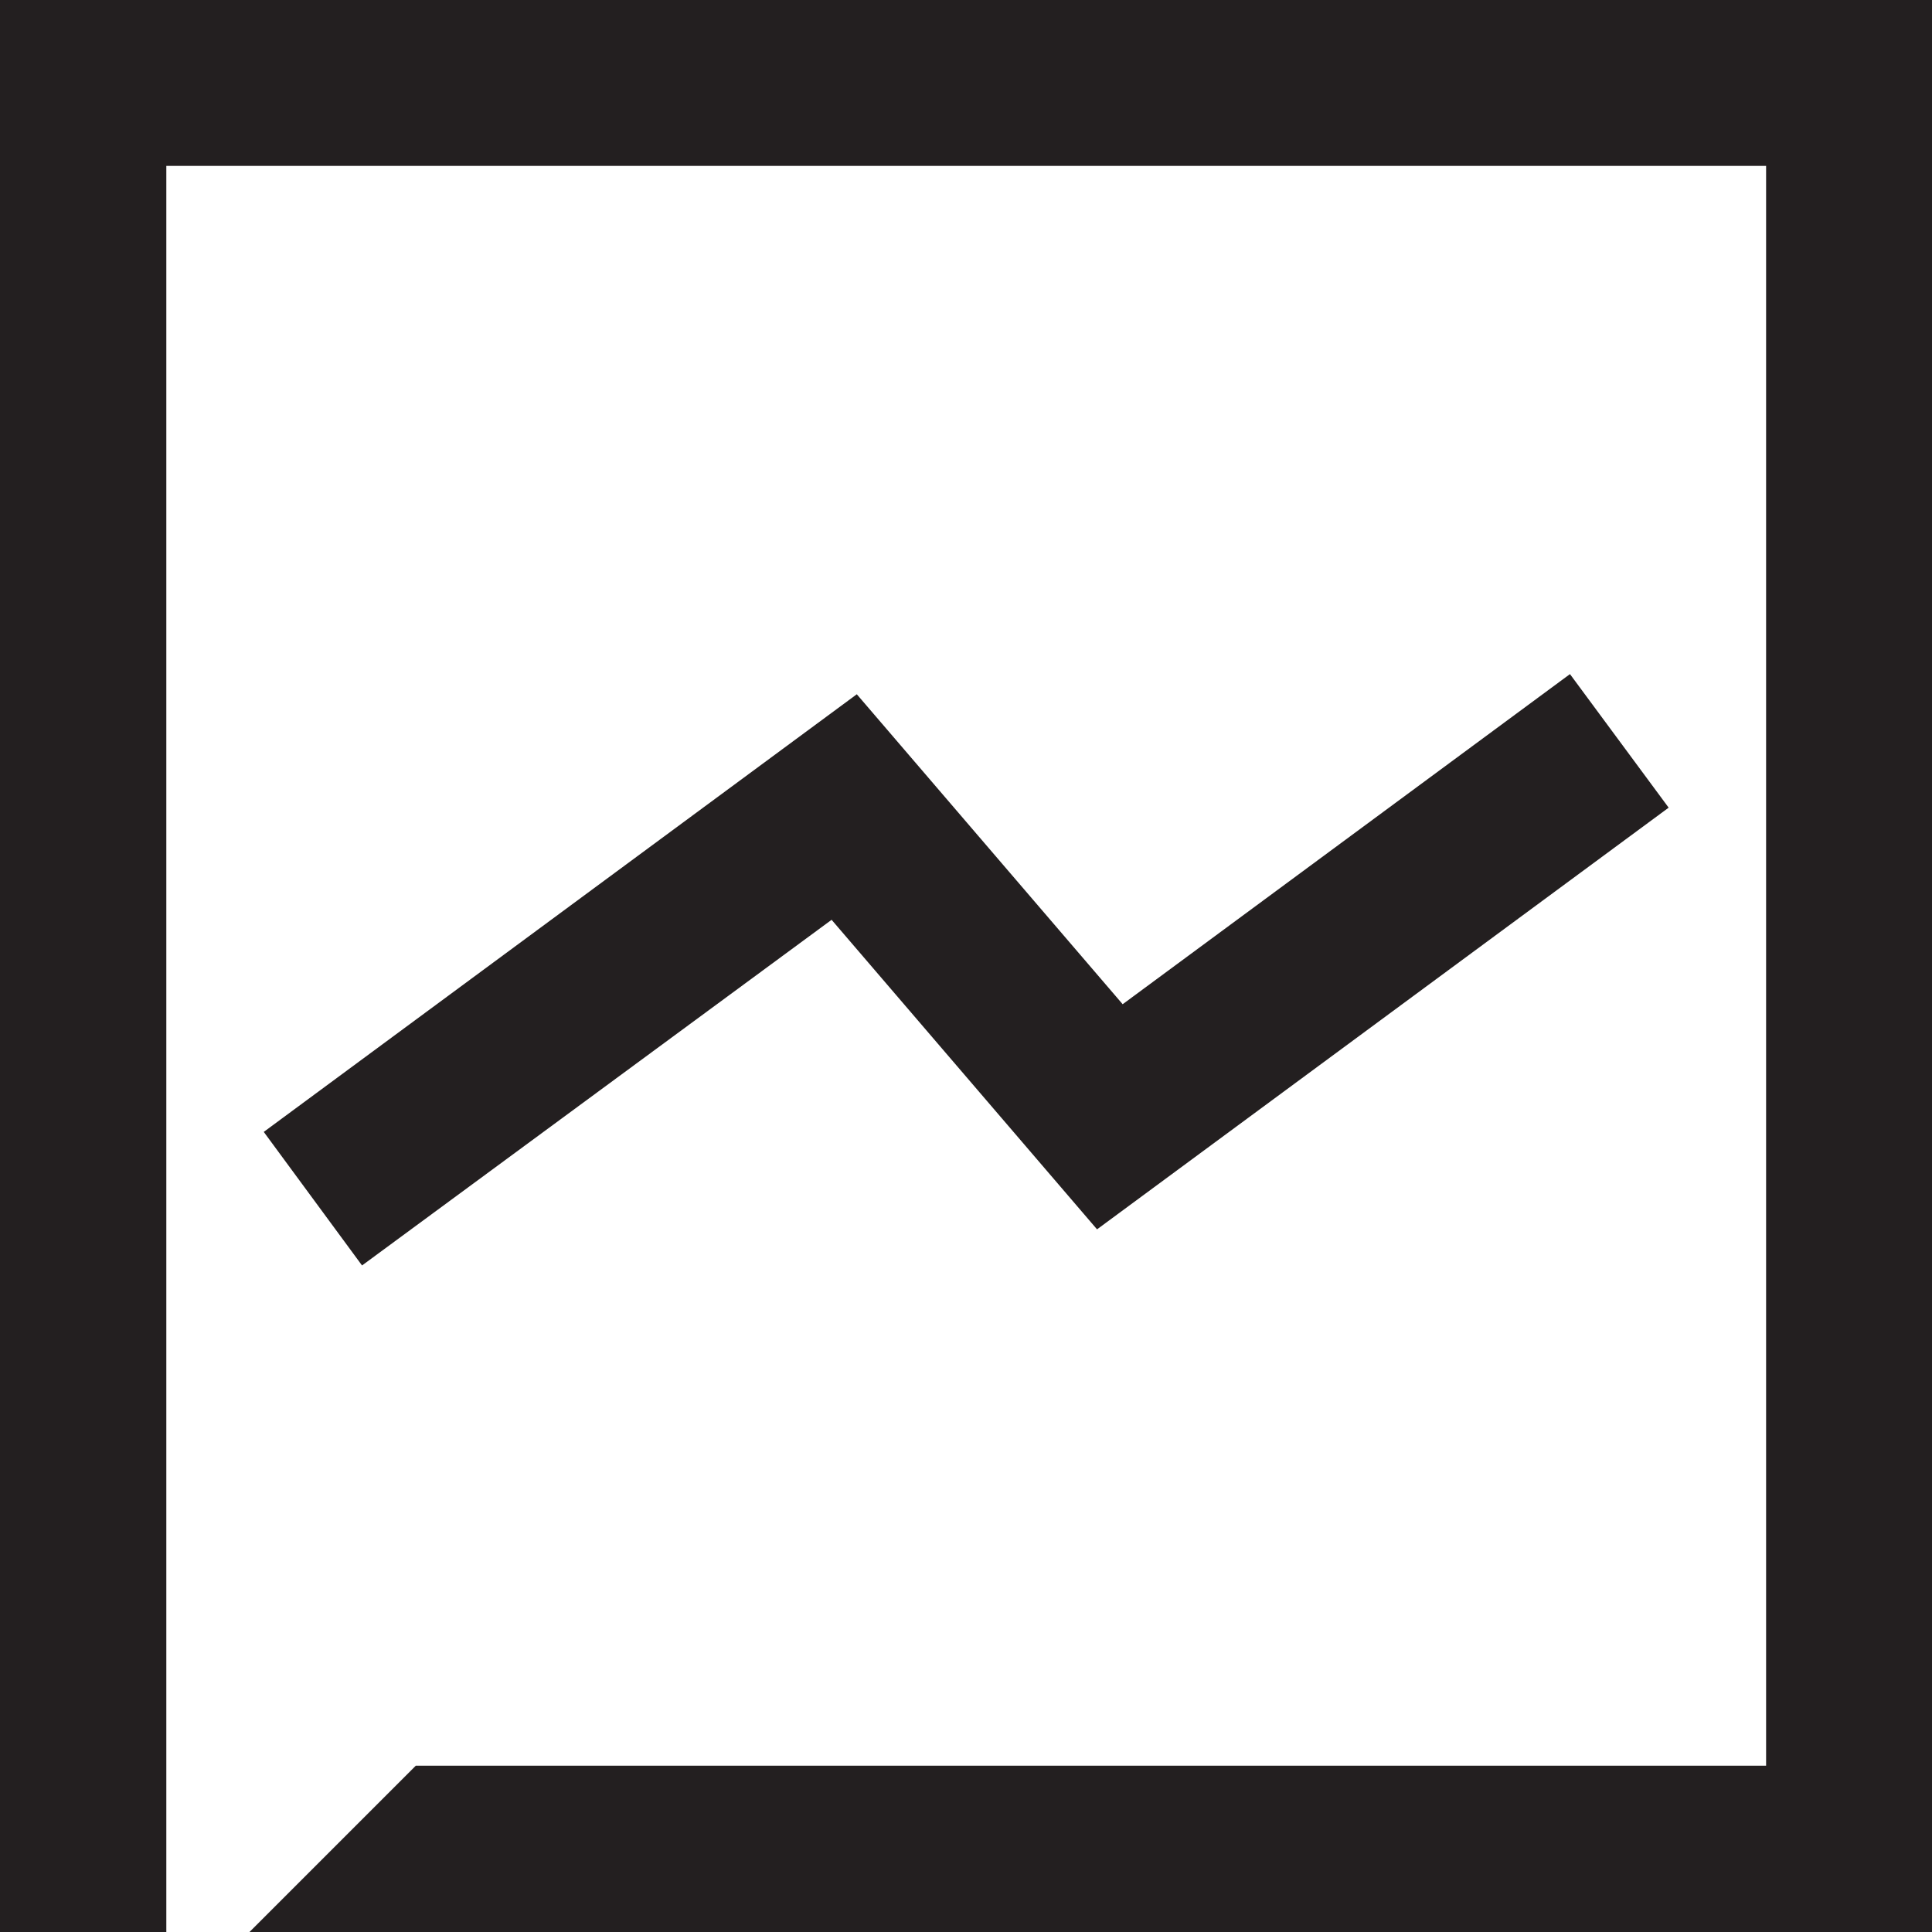
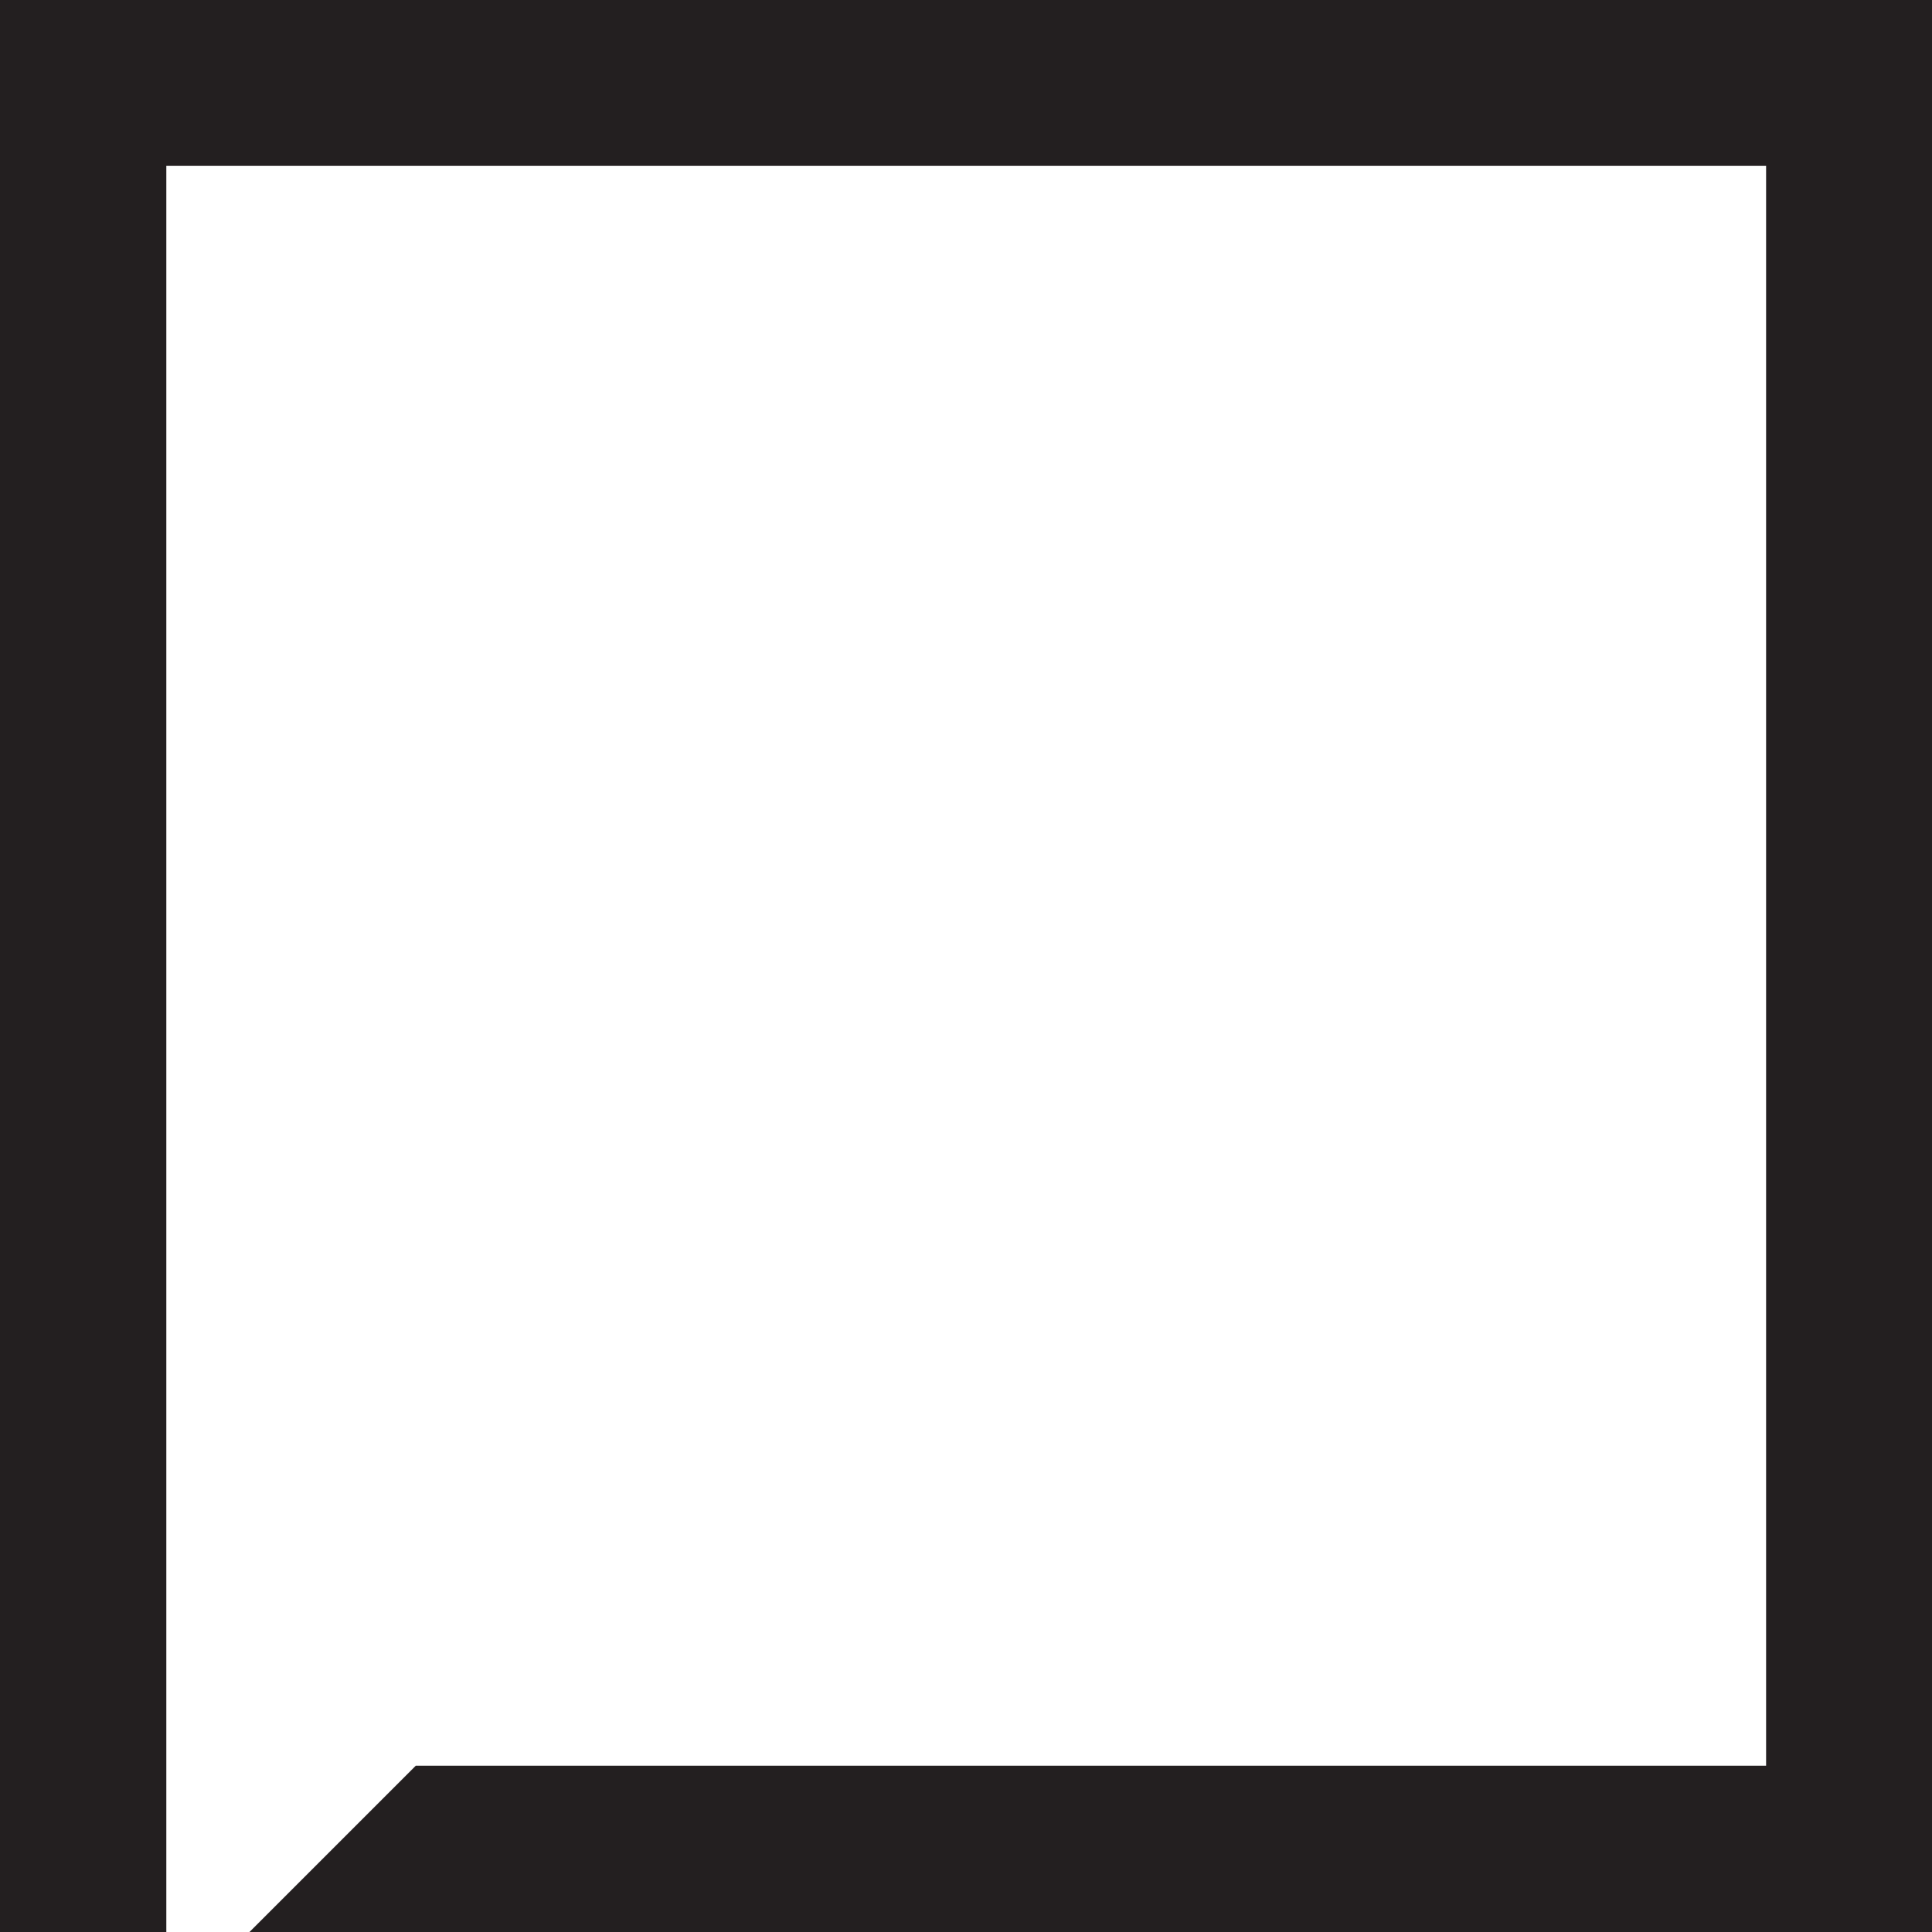
<svg xmlns="http://www.w3.org/2000/svg" width="46" height="46" viewBox="0 0 46 46" fill="none">
  <path d="M46 46V0H0V46H3.96V3.95H42.05V42.04H9.9L5.94 46H46Z" fill="#231F20" />
-   <path d="M26.12 29.27L39.73 19.23L37.38 16.05L26.73 23.91L20.4 16.53L6.28 26.95L8.62 30.13L19.8 21.9L26.12 29.27Z" fill="#231F20" />
</svg>